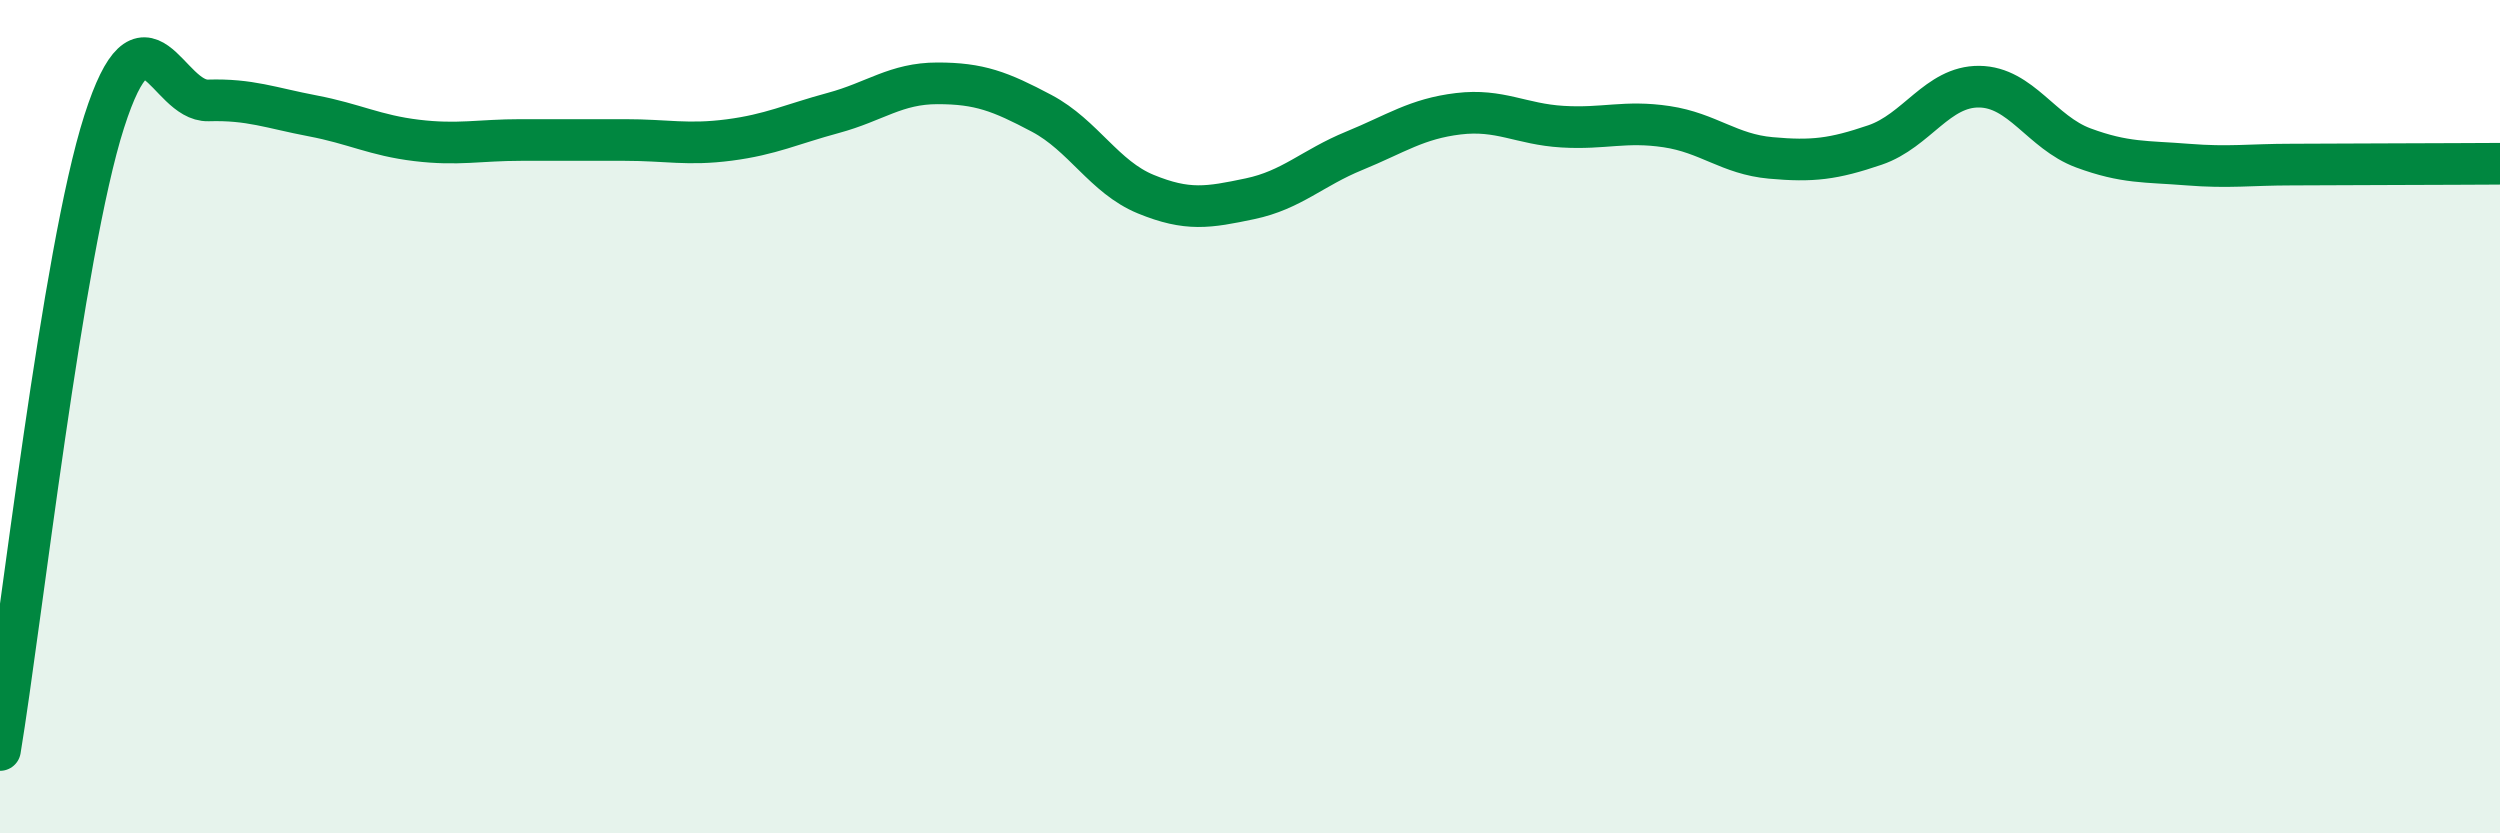
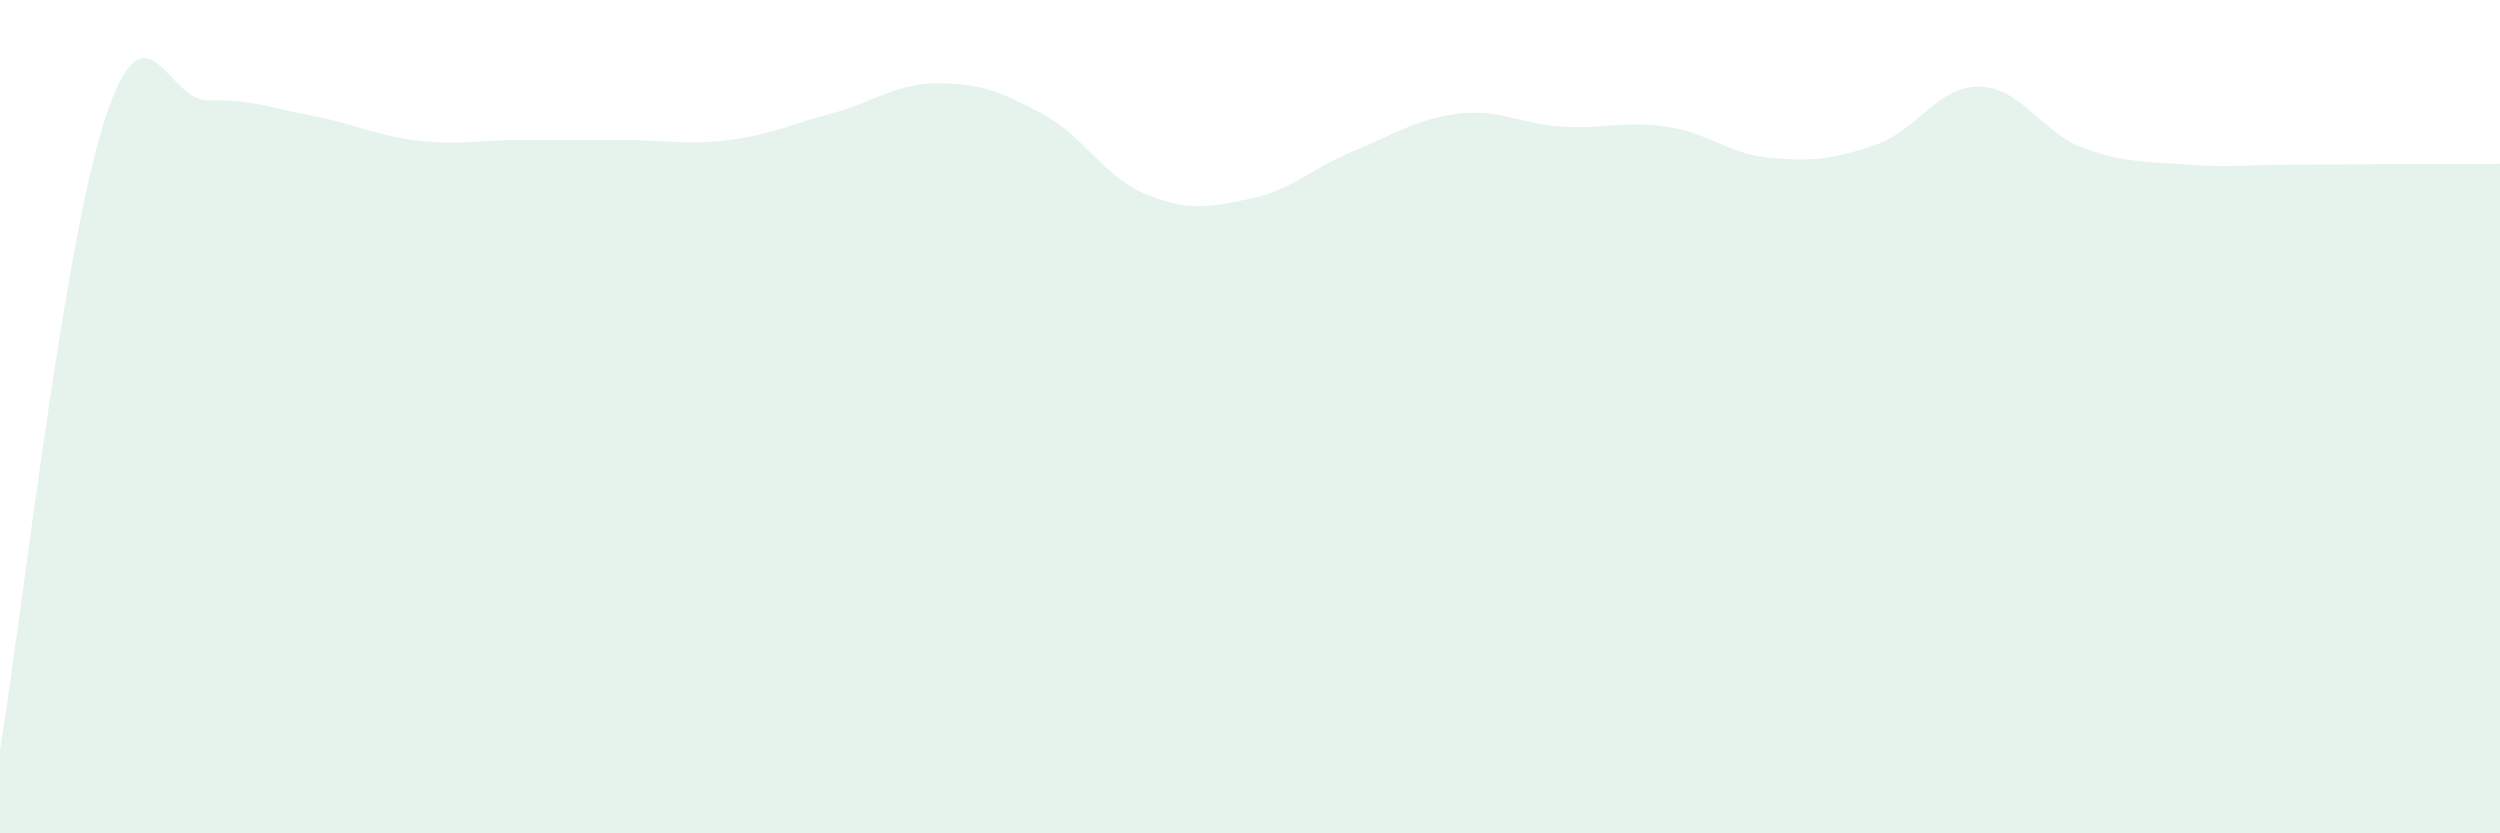
<svg xmlns="http://www.w3.org/2000/svg" width="60" height="20" viewBox="0 0 60 20">
  <path d="M 0,18 C 0.5,14.98 1.5,6.04 2.5,2.92 C 3.5,-0.2 4,2.44 5,2.41 C 6,2.38 6.5,2.59 7.5,2.78 C 8.5,2.97 9,3.25 10,3.37 C 11,3.49 11.5,3.36 12.5,3.36 C 13.5,3.36 14,3.36 15,3.36 C 16,3.36 16.5,3.49 17.5,3.36 C 18.5,3.23 19,2.98 20,2.71 C 21,2.44 21.5,2 22.5,2 C 23.5,2 24,2.19 25,2.72 C 26,3.25 26.5,4.25 27.5,4.66 C 28.5,5.07 29,4.98 30,4.77 C 31,4.56 31.5,4.03 32.5,3.62 C 33.5,3.21 34,2.85 35,2.73 C 36,2.61 36.5,2.98 37.5,3.04 C 38.5,3.1 39,2.89 40,3.04 C 41,3.19 41.5,3.7 42.5,3.79 C 43.5,3.88 44,3.82 45,3.48 C 46,3.14 46.5,2.07 47.5,2.08 C 48.5,2.09 49,3.18 50,3.55 C 51,3.92 51.5,3.87 52.5,3.95 C 53.5,4.03 54,3.95 55,3.95 C 56,3.95 56.5,3.94 57.5,3.94 C 58.5,3.94 59.5,3.93 60,3.93L60 20L0 20Z" fill="#008740" opacity="0.1" stroke-linecap="round" stroke-linejoin="round" />
-   <path d="M 0,18 C 0.5,14.98 1.5,6.04 2.5,2.92 C 3.5,-0.2 4,2.44 5,2.41 C 6,2.38 6.5,2.59 7.5,2.78 C 8.5,2.97 9,3.25 10,3.37 C 11,3.49 11.5,3.36 12.5,3.36 C 13.5,3.36 14,3.36 15,3.36 C 16,3.36 16.5,3.49 17.5,3.36 C 18.5,3.23 19,2.98 20,2.71 C 21,2.44 21.5,2 22.5,2 C 23.5,2 24,2.19 25,2.72 C 26,3.25 26.5,4.25 27.5,4.66 C 28.5,5.07 29,4.98 30,4.77 C 31,4.56 31.5,4.03 32.5,3.62 C 33.5,3.21 34,2.85 35,2.73 C 36,2.61 36.5,2.98 37.5,3.04 C 38.5,3.1 39,2.89 40,3.04 C 41,3.19 41.5,3.7 42.5,3.79 C 43.5,3.88 44,3.82 45,3.48 C 46,3.14 46.5,2.07 47.5,2.08 C 48.5,2.09 49,3.18 50,3.55 C 51,3.92 51.5,3.87 52.5,3.95 C 53.5,4.03 54,3.95 55,3.95 C 56,3.95 56.5,3.94 57.5,3.94 C 58.5,3.94 59.5,3.93 60,3.93" stroke="#008740" stroke-width="1" fill="none" stroke-linecap="round" stroke-linejoin="round" />
</svg>